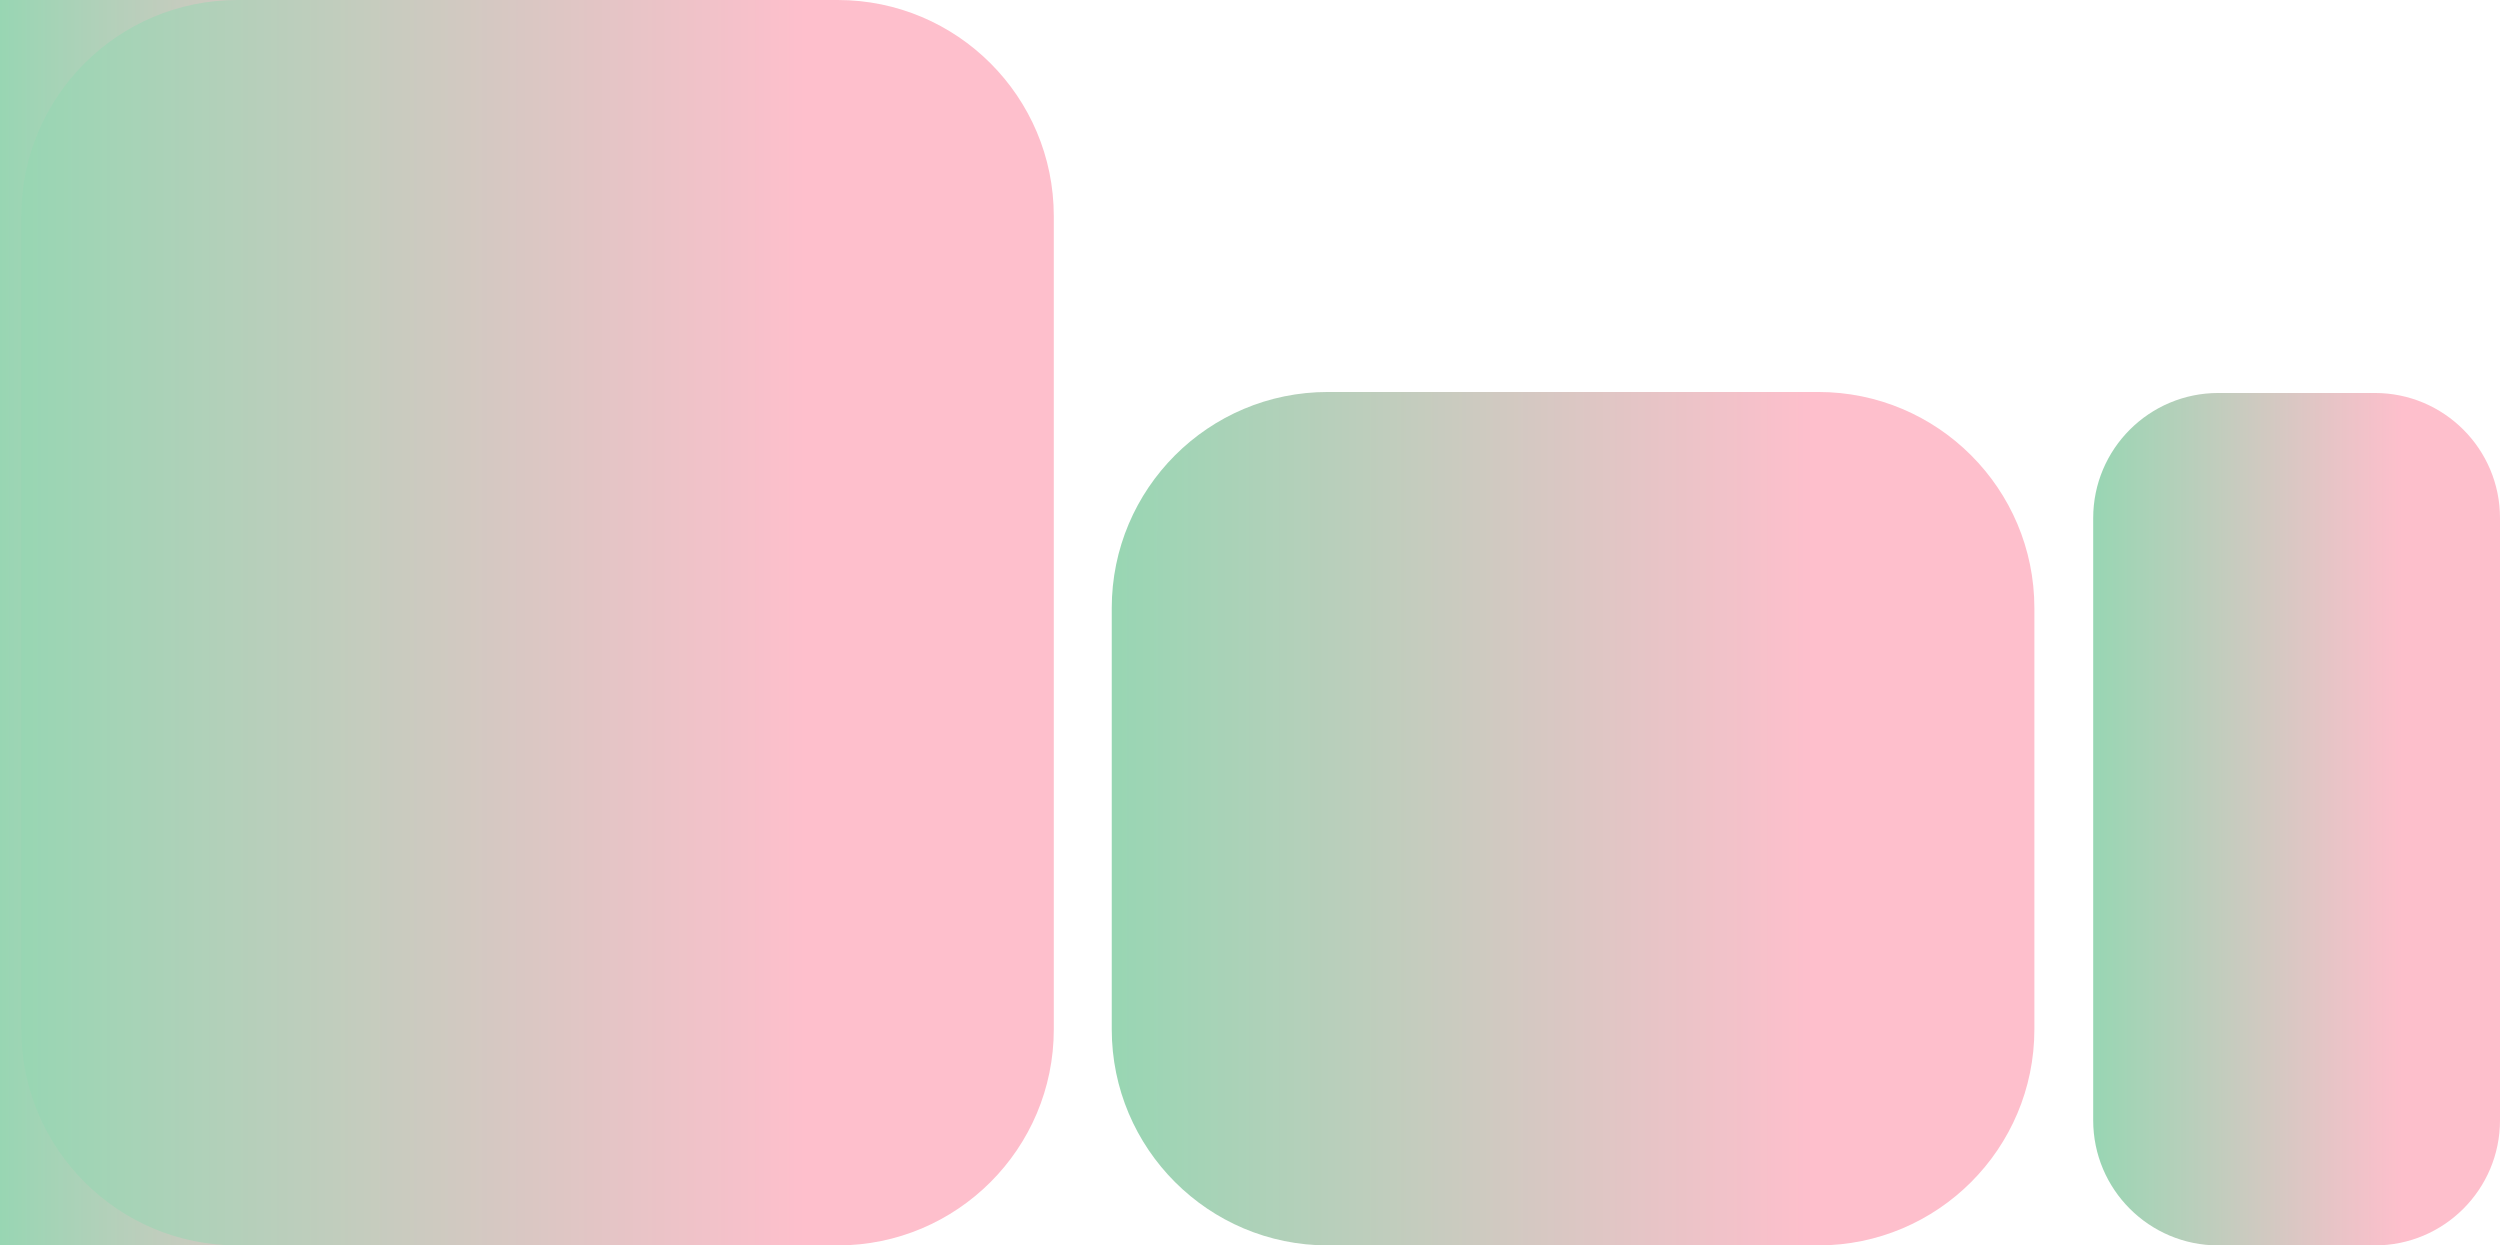
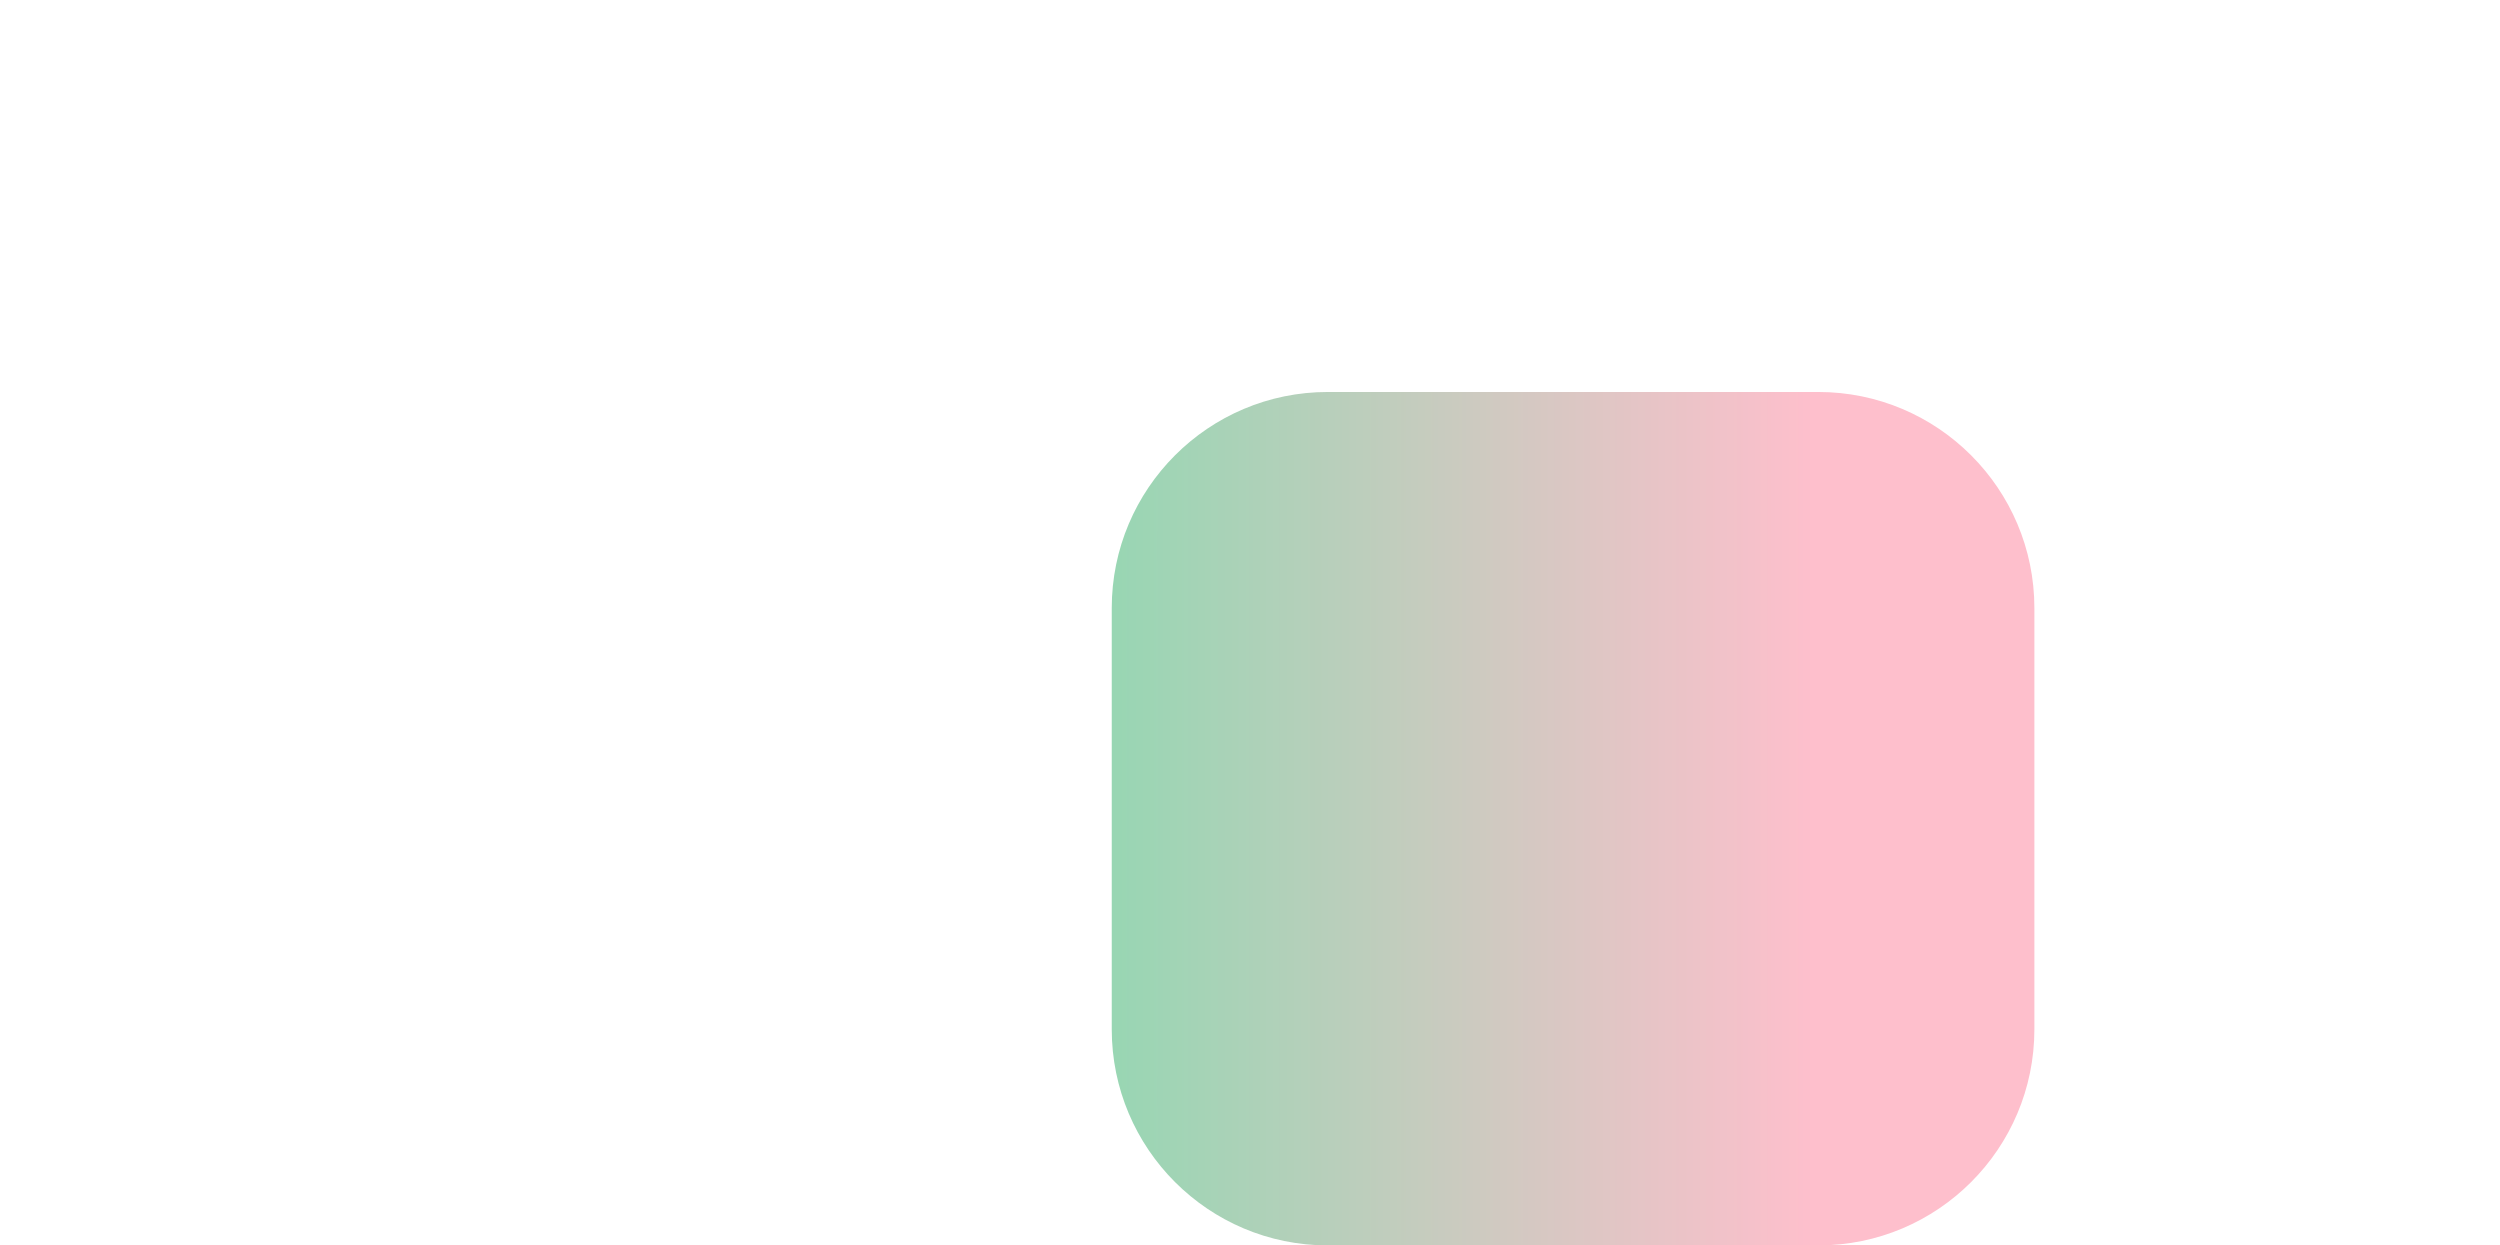
<svg xmlns="http://www.w3.org/2000/svg" xmlns:xlink="http://www.w3.org/1999/xlink" data-bbox="0 0 349 173.86" viewBox="0 0 349 173.86" data-type="ugc">
  <g>
    <defs>
      <linearGradient gradientUnits="userSpaceOnUse" y2="86.93" x2="73" y1="86.93" x1="0" id="b104718a-3f9b-465a-9128-bdd271aa2982">
        <stop stop-color="#98d6b3" offset="0" />
        <stop stop-color="#febfcc" offset=".79" />
      </linearGradient>
      <linearGradient gradientUnits="userSpaceOnUse" y2="86.93" x2="147.11" y1="86.93" x1="2.97" id="95748643-dc99-430f-927f-04101d125773">
        <stop stop-color="#98d6b3" offset="0" />
        <stop stop-color="#febfcc" offset=".76" />
      </linearGradient>
      <linearGradient xlink:href="#95748643-dc99-430f-927f-04101d125773" y2="114.29" x2="284" y1="114.29" x1="155.2" id="ac178428-ee6e-4fad-92f0-f20ceb349aae" />
      <linearGradient xlink:href="#95748643-dc99-430f-927f-04101d125773" y2="114.36" x2="349" y1="114.36" x1="292.21" id="ff94e809-537c-4afc-b171-2494e8054ea2" />
    </defs>
-     <path fill="url(#b104718a-3f9b-465a-9128-bdd271aa2982)" d="M108.47 0v173.86H0V0h108.47z" />
-     <path fill="url(#95748643-dc99-430f-927f-04101d125773)" d="M147.11 30.17v113.52c0 16.662-13.508 30.17-30.17 30.17h-83.8c-16.662 0-30.17-13.508-30.17-30.17V30.17C2.97 13.508 16.478 0 33.14 0h83.8c16.662 0 30.17 13.508 30.17 30.17z" />
    <path fill="url(#ac178428-ee6e-4fad-92f0-f20ceb349aae)" d="M284 84.89v58.8c0 16.662-13.508 30.17-30.17 30.17h-68.46c-16.662 0-30.17-13.508-30.17-30.17v-58.8c0-16.662 13.508-30.17 30.17-30.17h68.46c16.662 0 30.17 13.508 30.17 30.17z" />
-     <path fill="url(#ff94e809-537c-4afc-b171-2494e8054ea2)" d="M349 72.33v84.06c0 9.648-7.822 17.47-17.47 17.47h-21.85c-9.648 0-17.47-7.822-17.47-17.47V72.33c0-9.648 7.822-17.47 17.47-17.47h21.85c9.648 0 17.47 7.822 17.47 17.47z" />
  </g>
</svg>